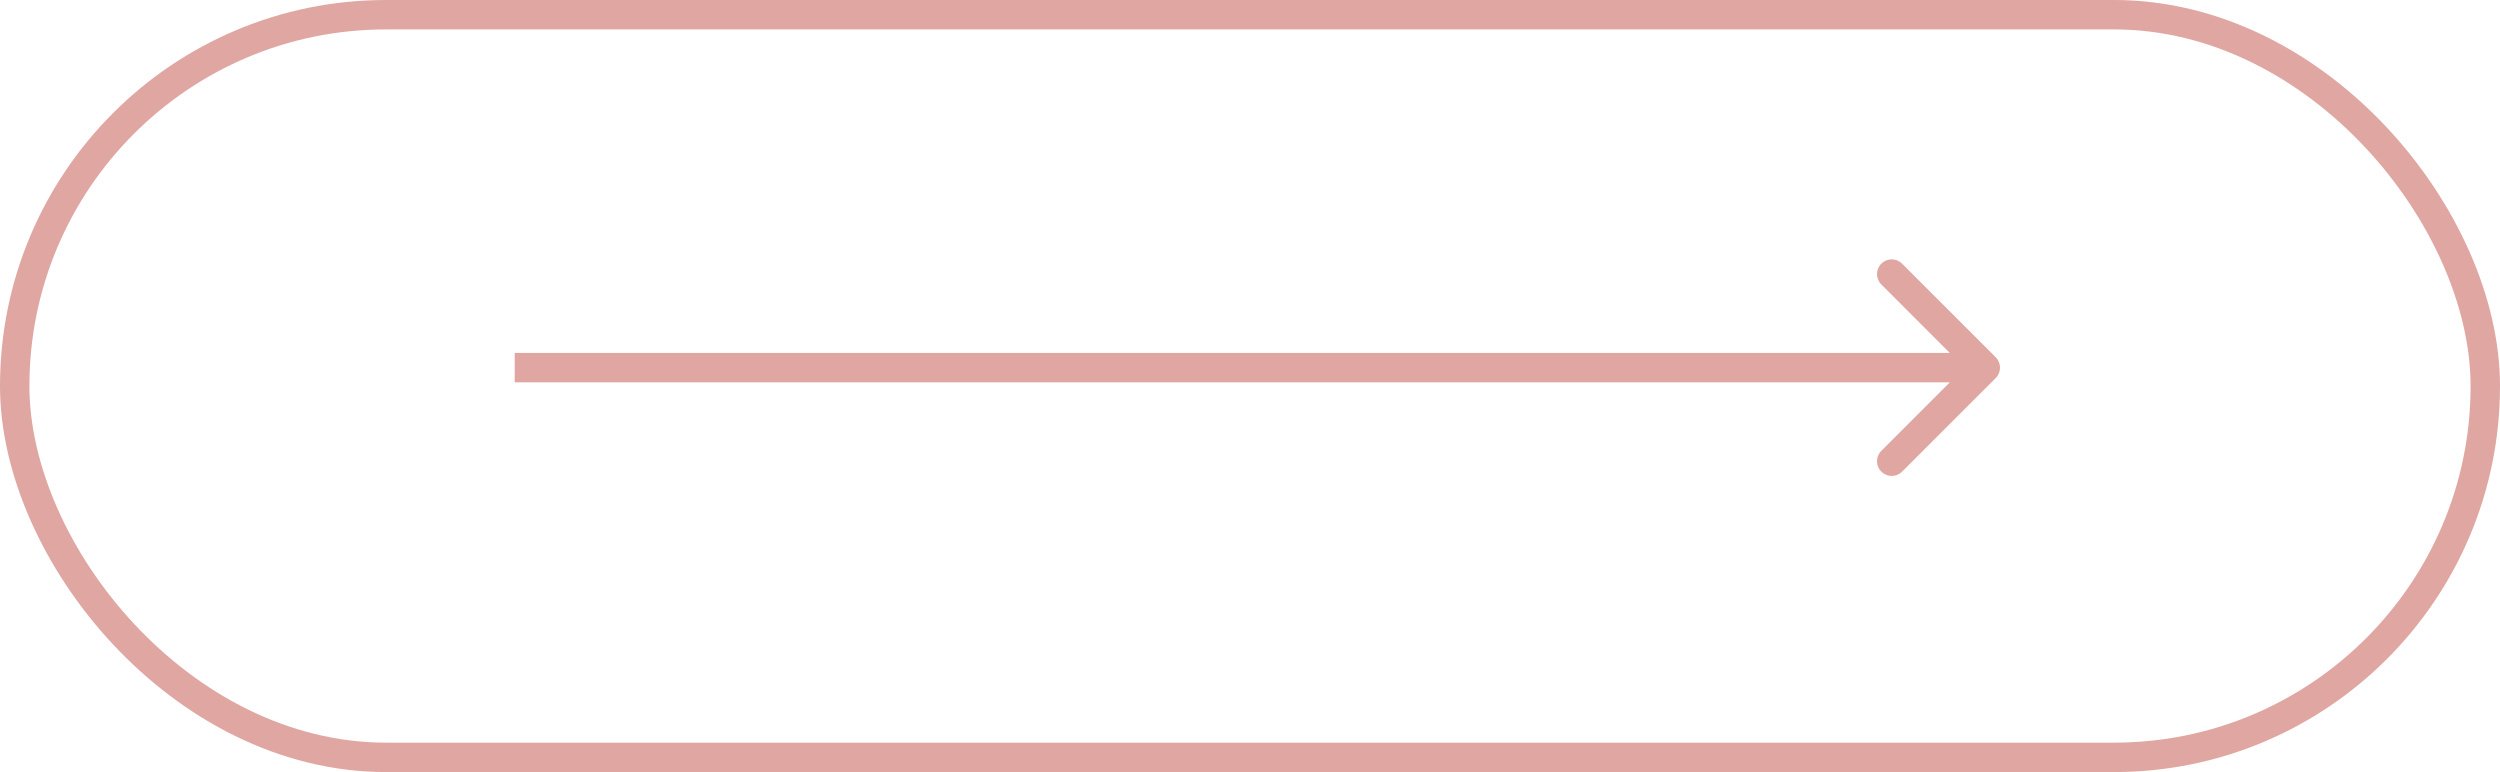
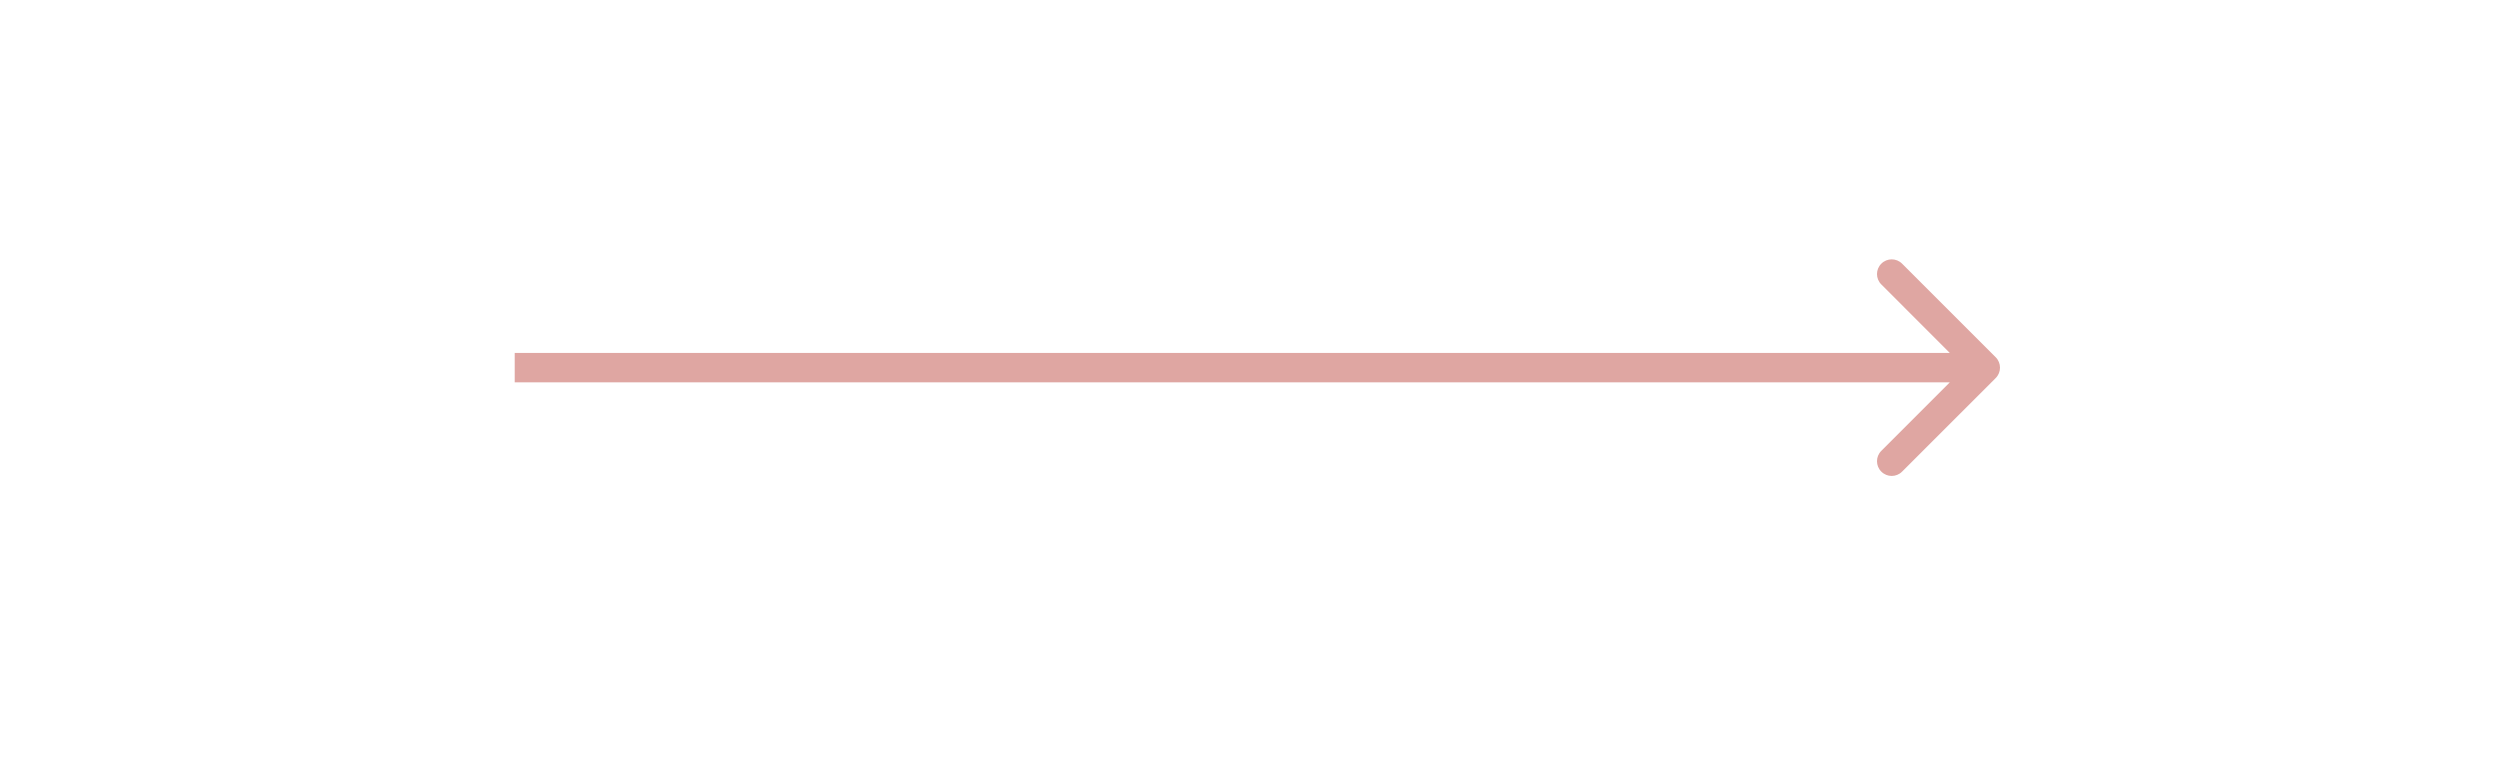
<svg xmlns="http://www.w3.org/2000/svg" width="68" height="21" viewBox="0 0 68 21" fill="none">
-   <rect x="0.4" y="0.4" width="67.2" height="20.2" rx="10.1" stroke="#DFA6A2" stroke-width="0.8" />
  <path d="M54.283 10.283C54.439 10.127 54.439 9.873 54.283 9.717L51.737 7.172C51.581 7.015 51.328 7.015 51.172 7.172C51.015 7.328 51.015 7.581 51.172 7.737L53.434 10L51.172 12.263C51.015 12.419 51.015 12.672 51.172 12.828C51.328 12.985 51.581 12.985 51.737 12.828L54.283 10.283ZM14 10.4H54V9.6H14V10.4Z" fill="#DFA6A2" />
</svg>